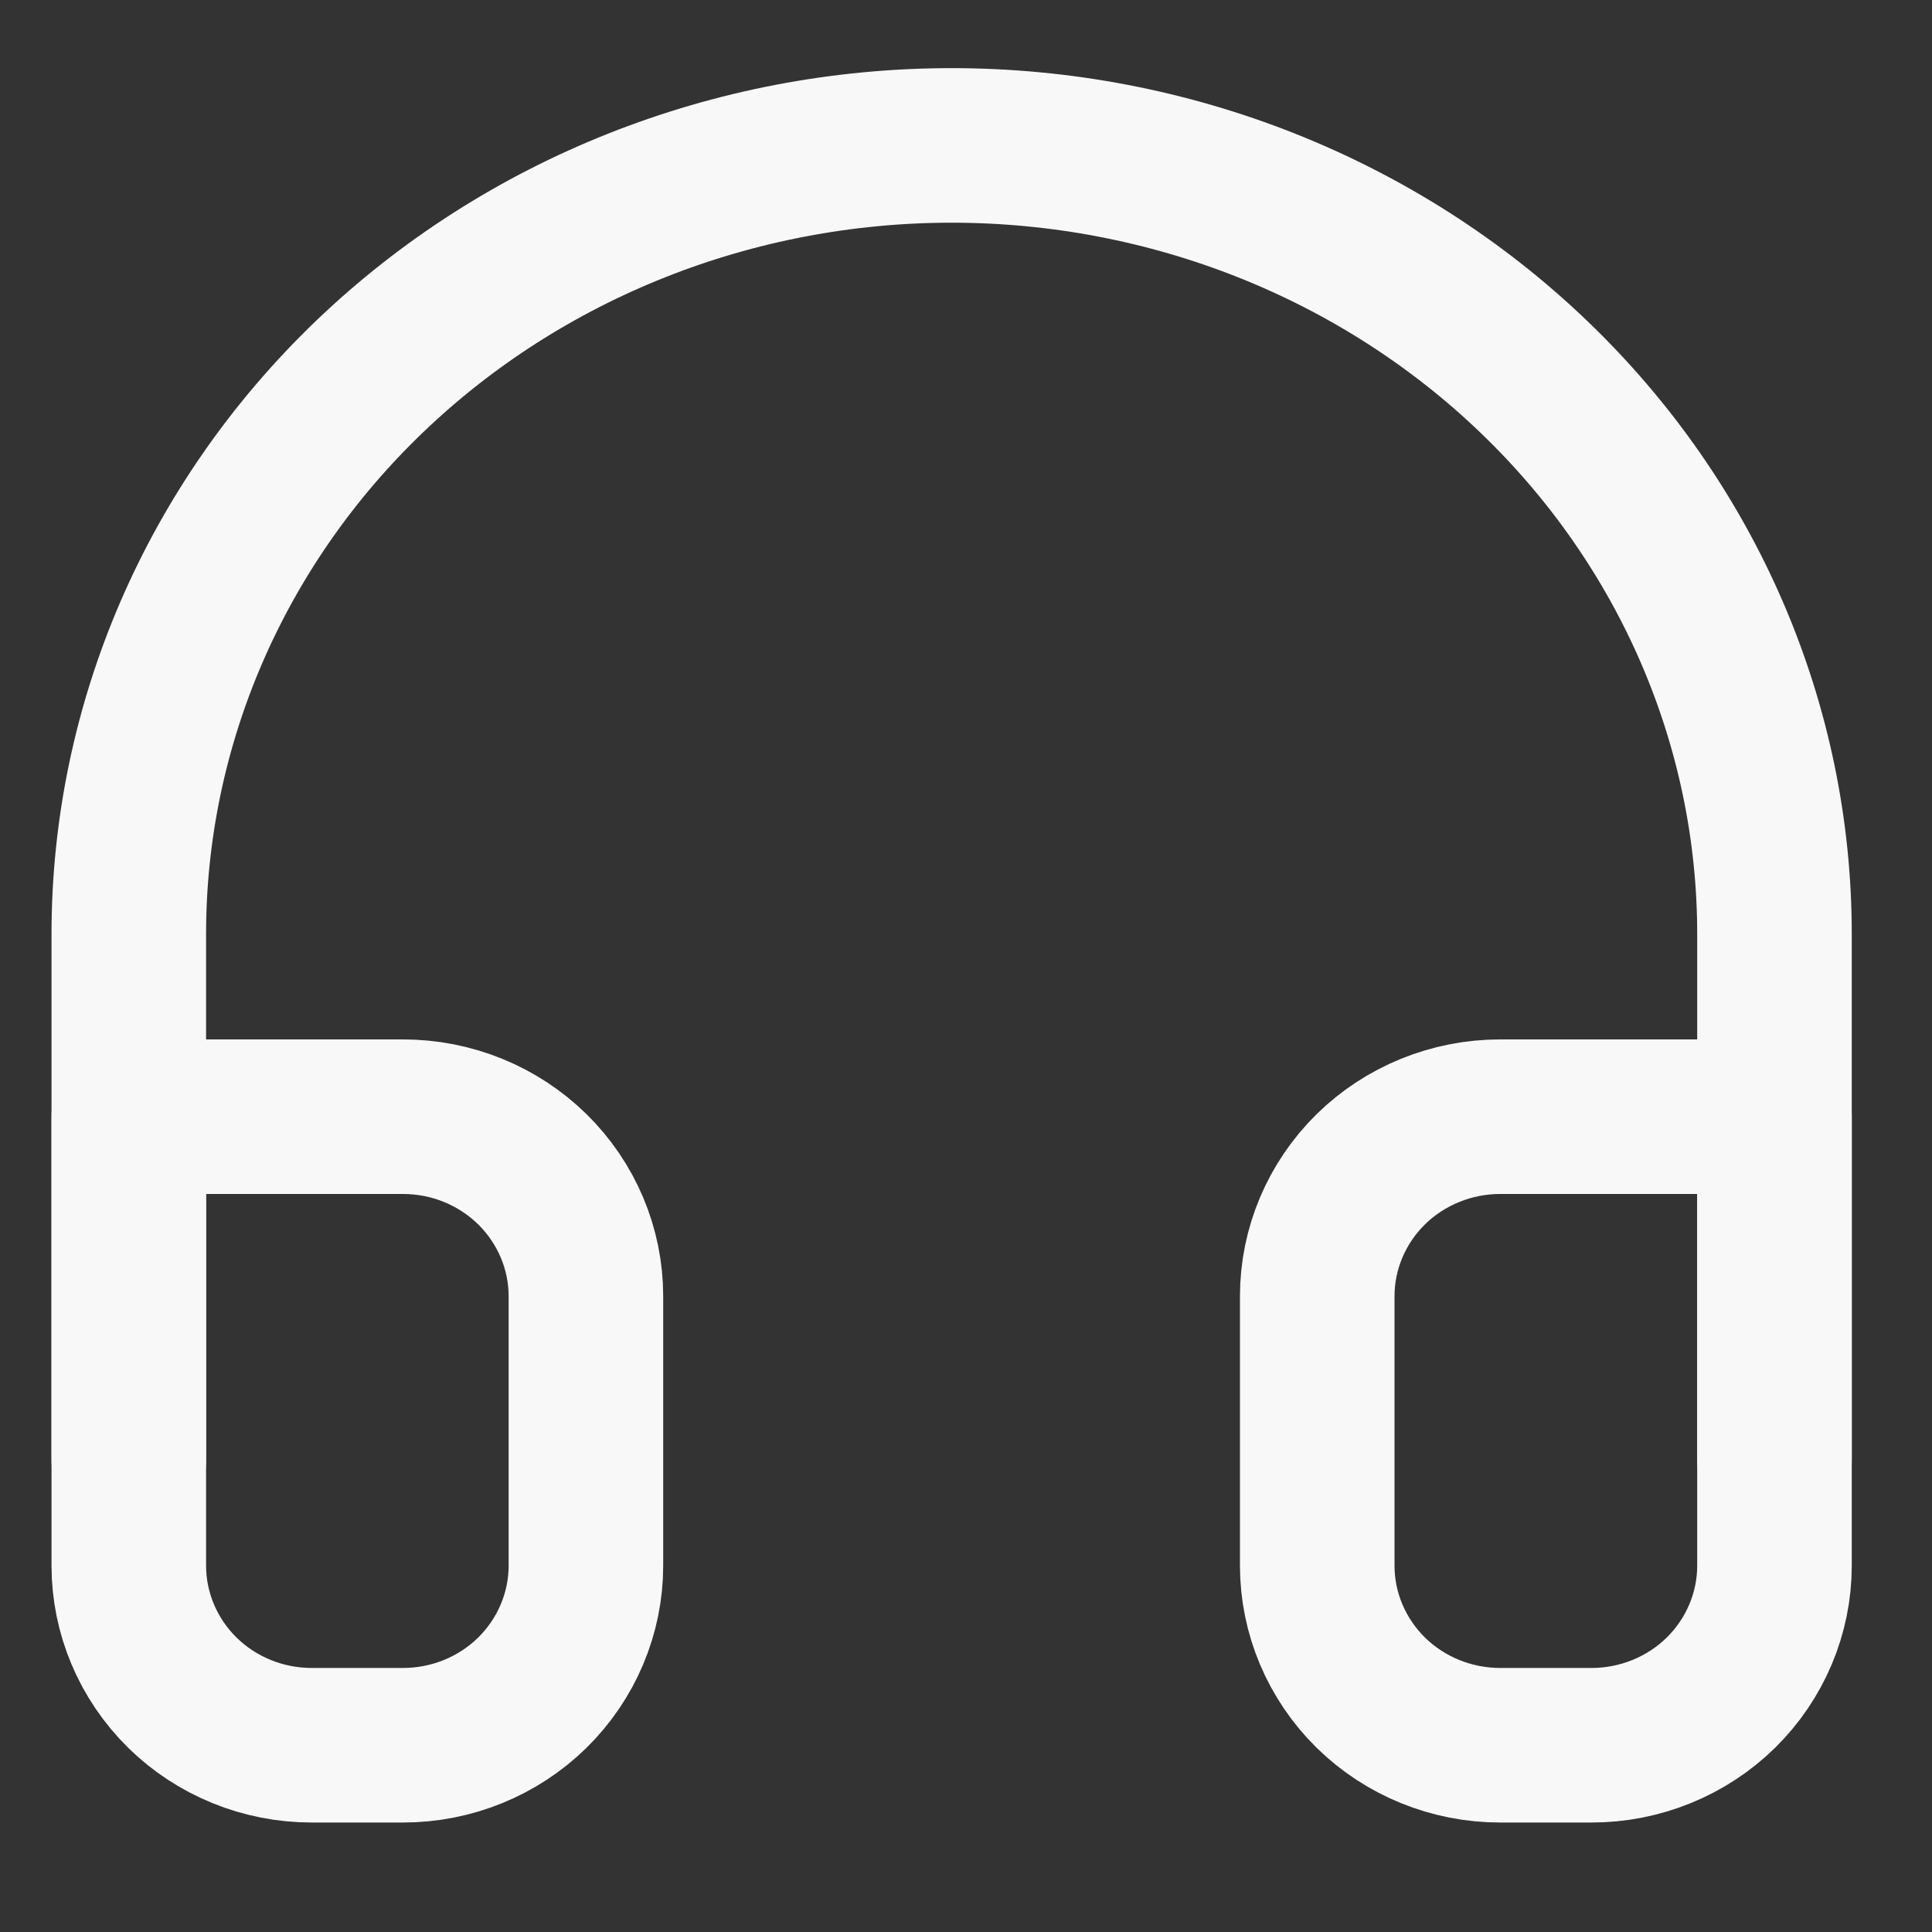
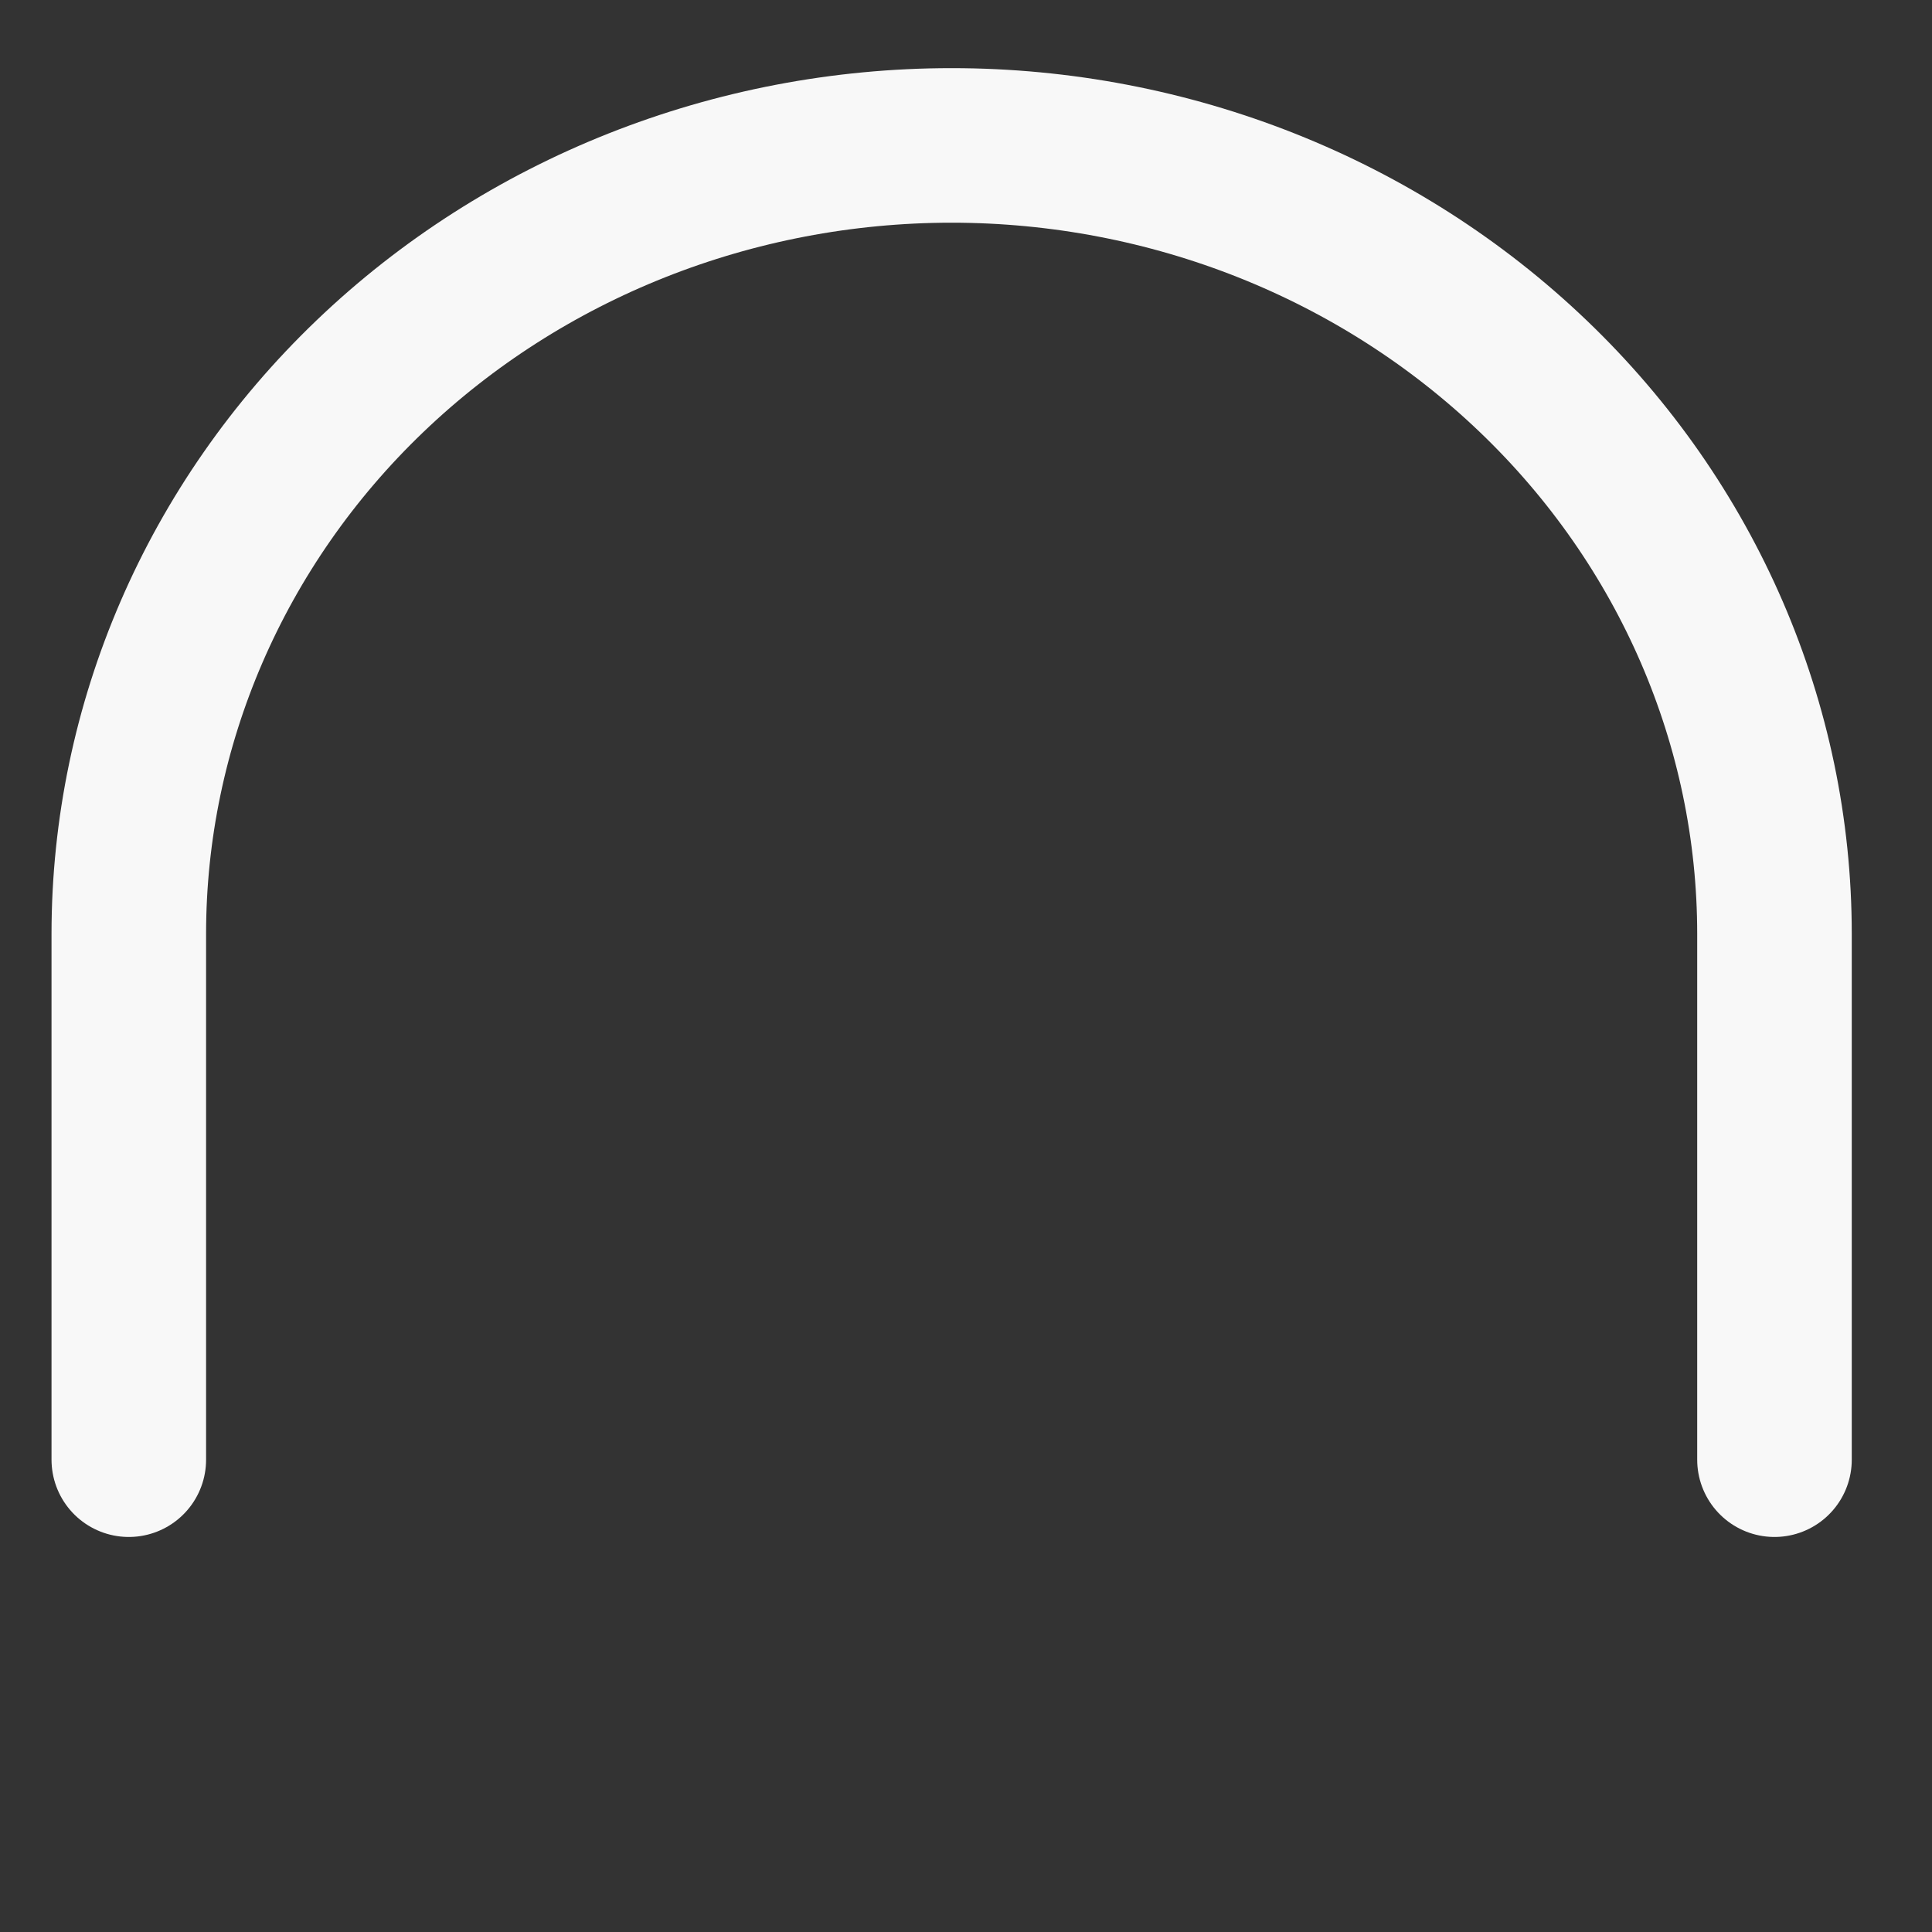
<svg xmlns="http://www.w3.org/2000/svg" width="15" height="15" viewBox="0 0 15 15" fill="none">
  <rect x="0" y="0" width="15" height="15" fill="#333333" stroke="none" />
  <path d="M1 11.333V7.251C1 5.628 1.673 4.07 2.871 2.922C4.069 1.774 5.694 1.129 7.388 1.129C9.083 1.129 10.707 1.774 11.905 2.922C13.104 4.07 13.777 5.628 13.777 7.251V11.333" stroke="#F8F8F8" stroke-width="1.2" stroke-linecap="round" stroke-linejoin="round" />
-   <path d="M13.777 12.156C13.777 12.525 13.627 12.88 13.361 13.142C13.095 13.403 12.733 13.55 12.357 13.55H11.647C11.271 13.55 10.909 13.403 10.643 13.142C10.377 12.88 10.227 12.525 10.227 12.156V10.064C10.227 9.694 10.377 9.34 10.643 9.078C10.909 8.817 11.271 8.67 11.647 8.67H13.777V12.156ZM1 12.156C1 12.525 1.15 12.88 1.416 13.142C1.682 13.403 2.043 13.55 2.42 13.55H3.129C3.506 13.55 3.867 13.403 4.133 13.142C4.399 12.88 4.549 12.525 4.549 12.156V10.064C4.549 9.694 4.399 9.34 4.133 9.078C3.867 8.817 3.506 8.67 3.129 8.67H1V12.156Z" stroke="#F8F8F8" stroke-width="1.2" stroke-linecap="round" stroke-linejoin="round" />
</svg>